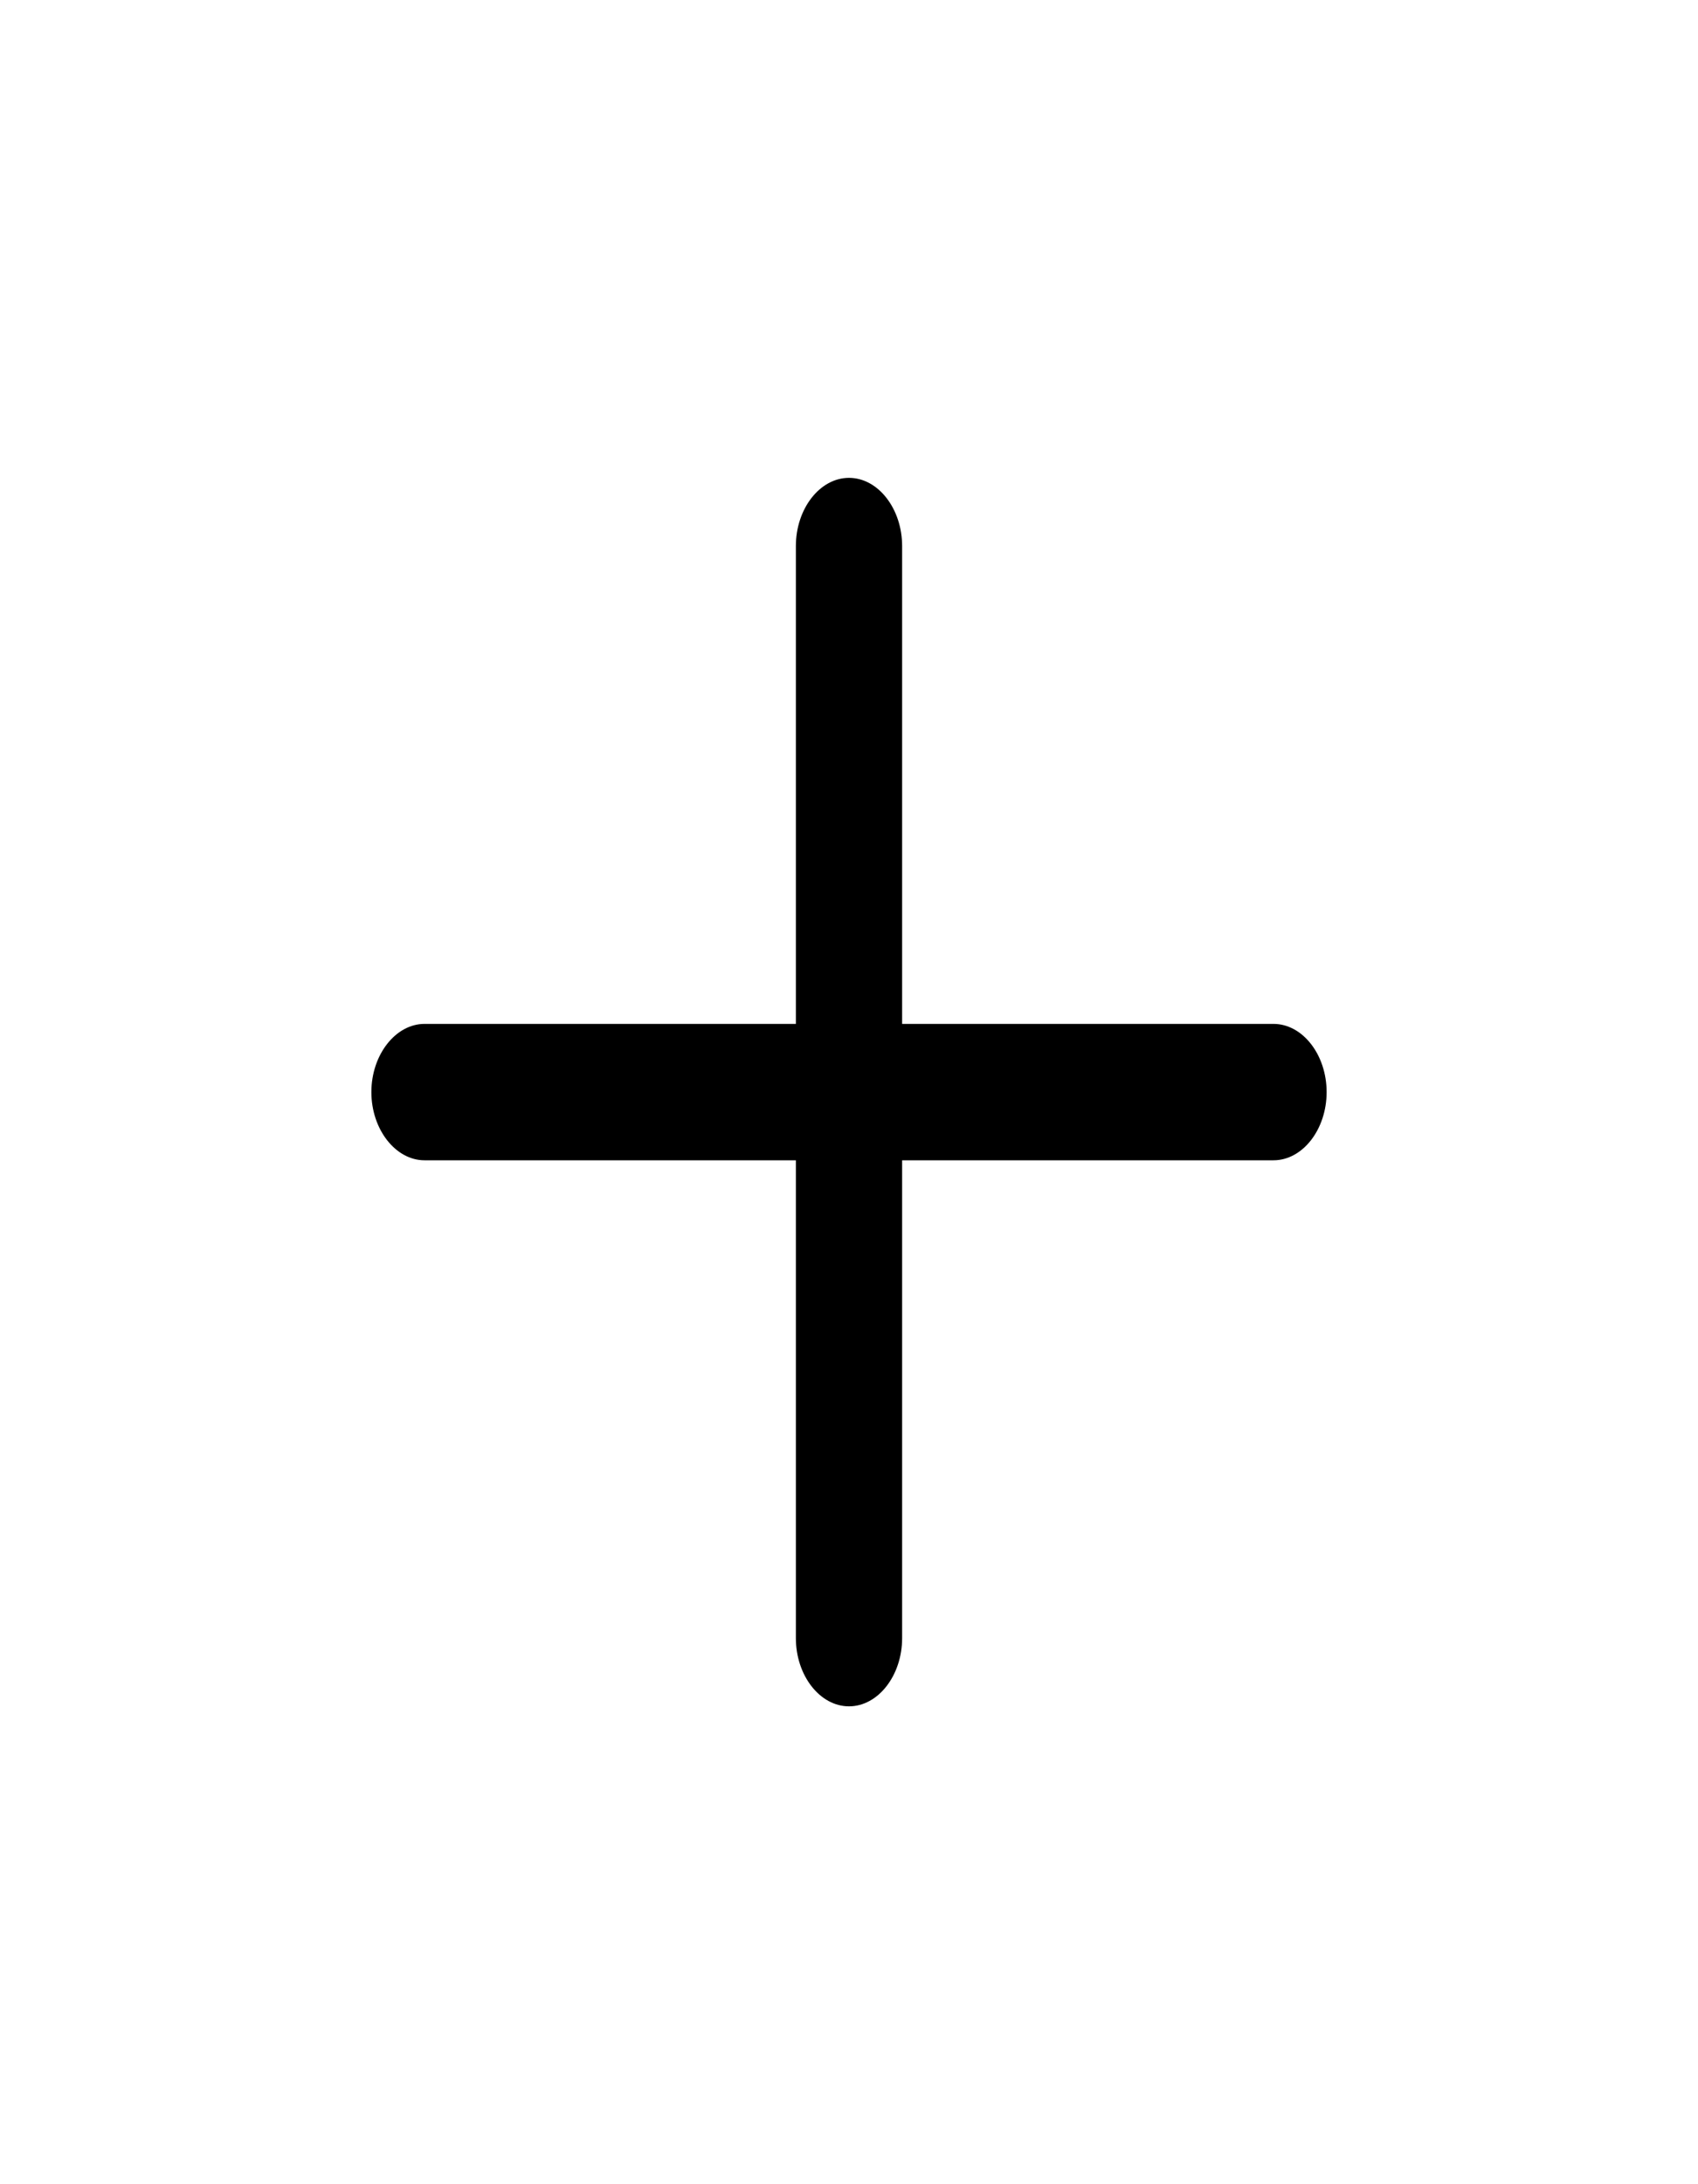
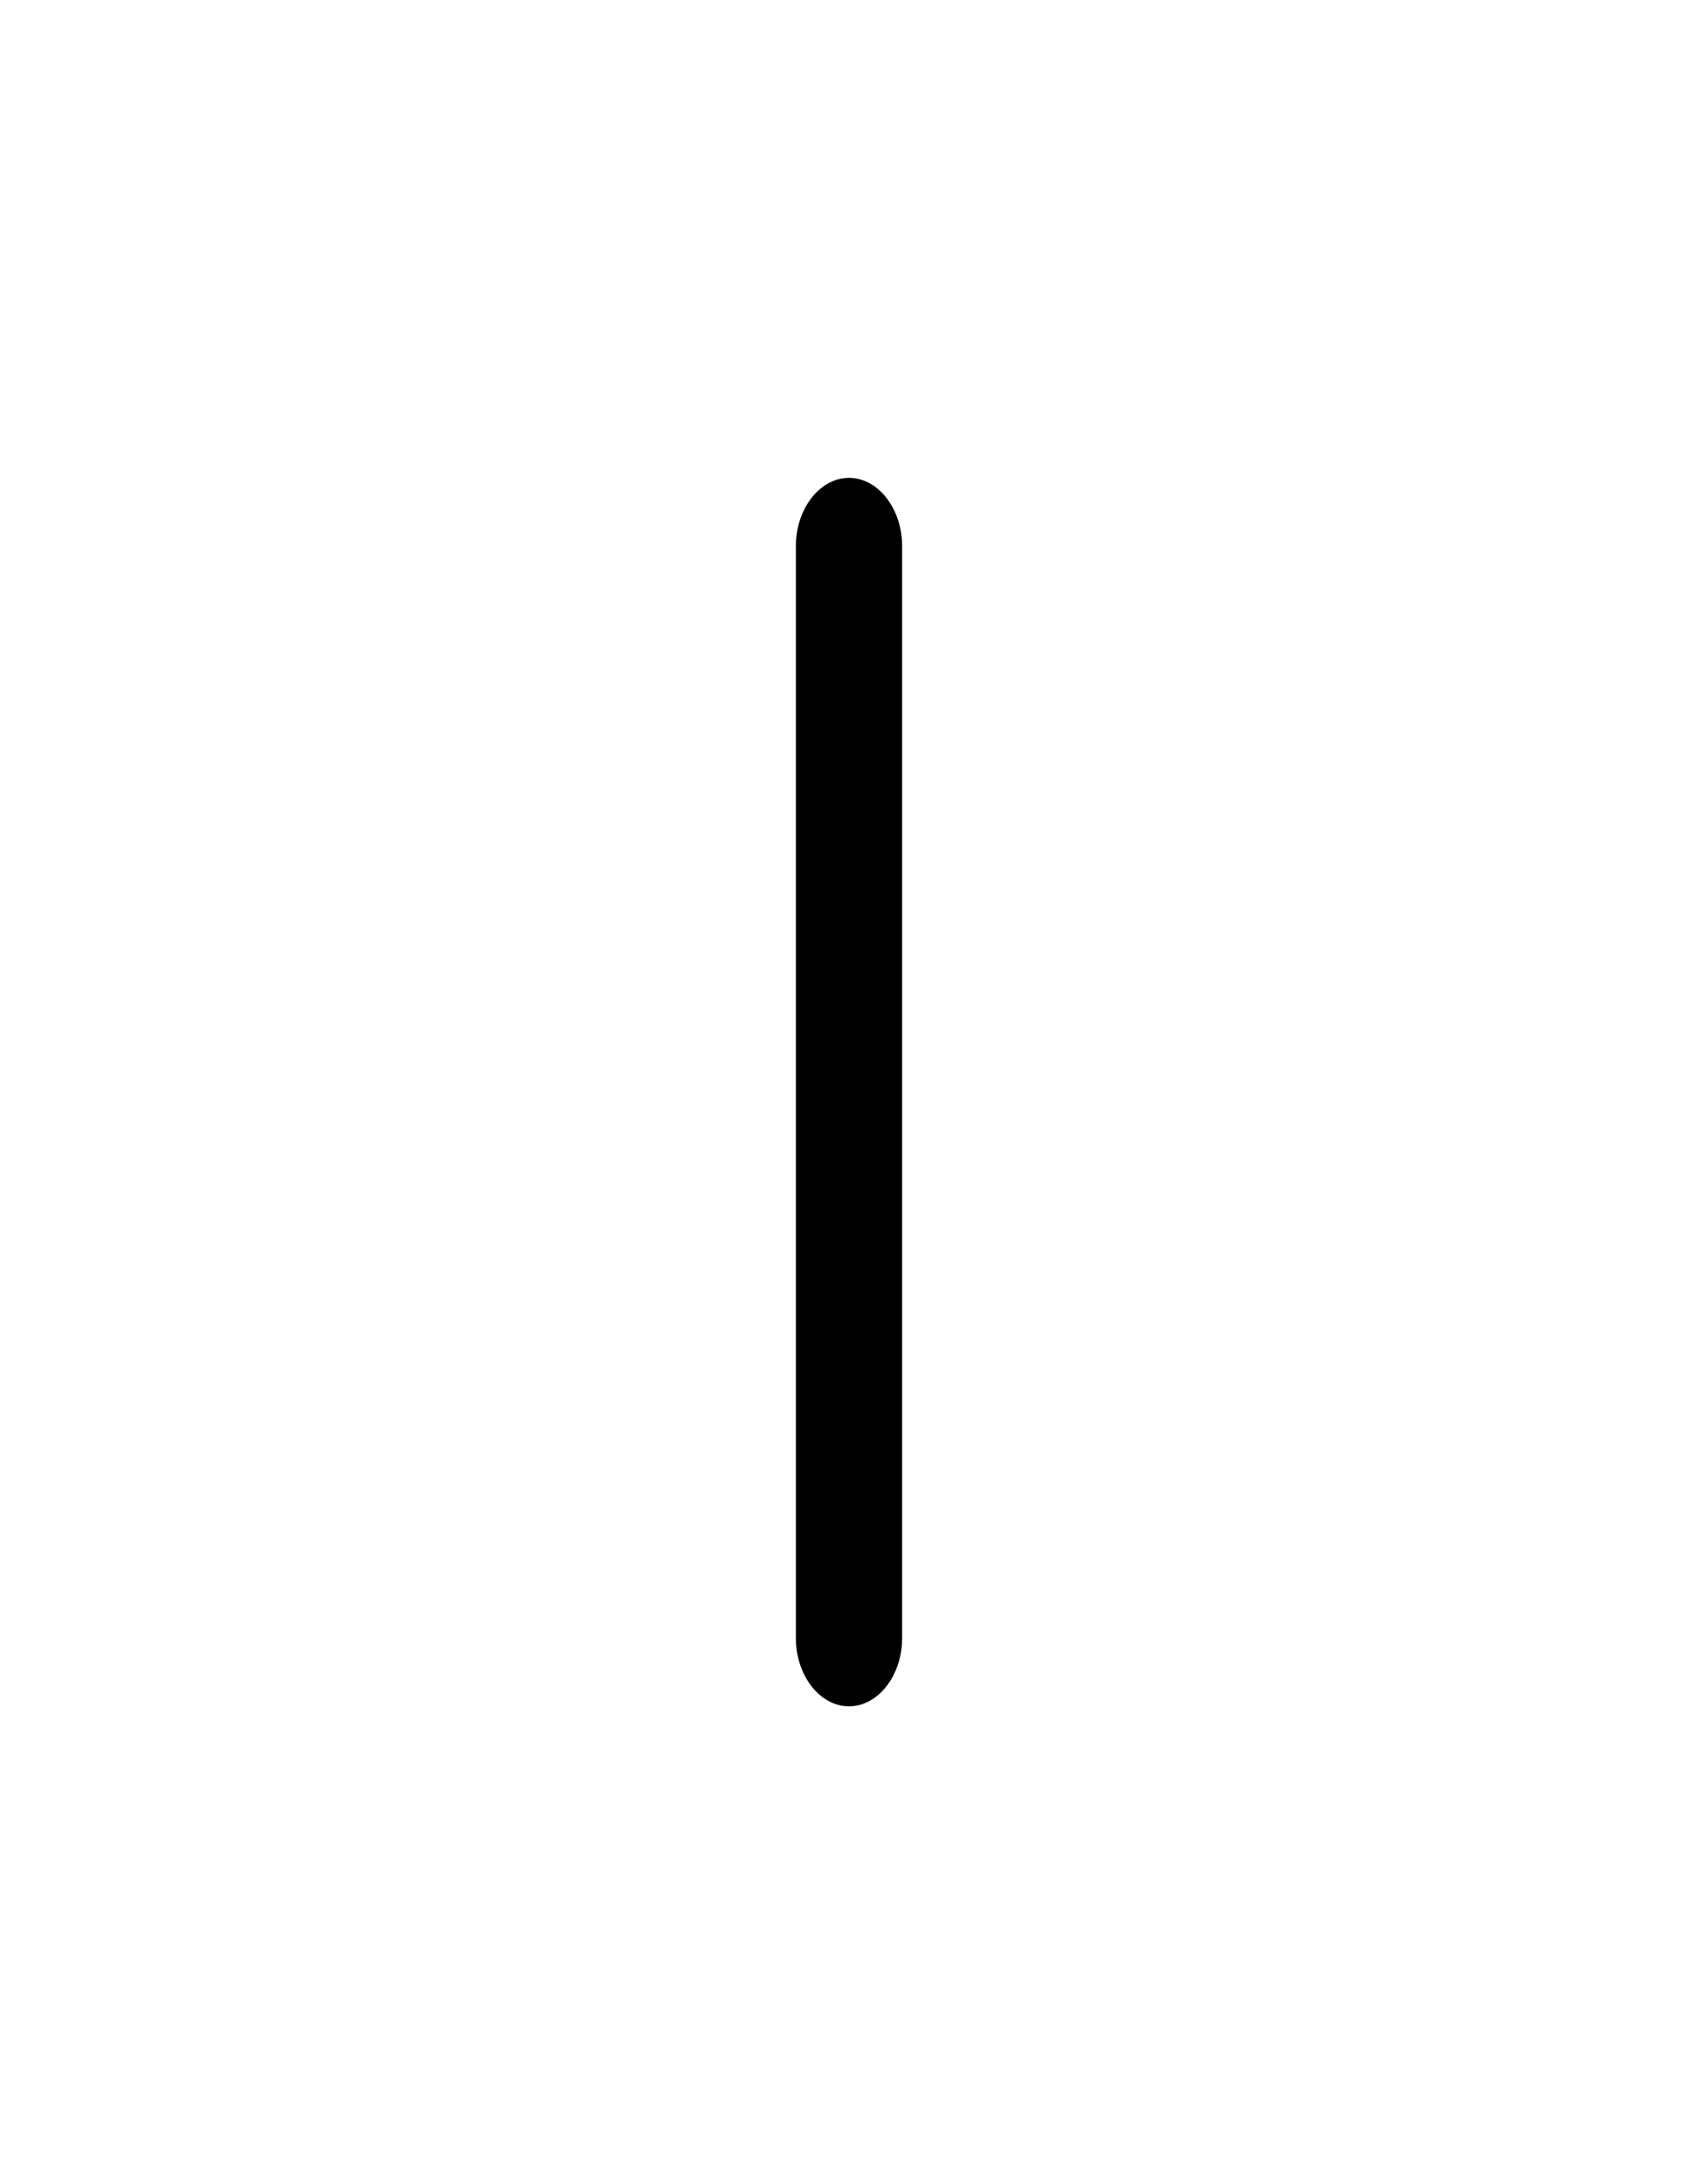
<svg xmlns="http://www.w3.org/2000/svg" fill="none" height="100%" overflow="visible" preserveAspectRatio="none" style="display: block;" viewBox="0 0 7 9" width="100%">
  <g id="Frame">
-     <path d="M5.25 4.781H1.75C1.631 4.781 1.531 4.654 1.531 4.5C1.531 4.346 1.631 4.219 1.75 4.219H5.25C5.37 4.219 5.469 4.346 5.469 4.5C5.469 4.654 5.37 4.781 5.25 4.781Z" fill="black" id="Vector" />
    <path d="M3.5 7.031C3.38 7.031 3.281 6.904 3.281 6.75V2.25C3.281 2.096 3.38 1.969 3.5 1.969C3.62 1.969 3.719 2.096 3.719 2.25V6.75C3.719 6.904 3.62 7.031 3.5 7.031Z" fill="black" id="Vector_2" />
  </g>
</svg>